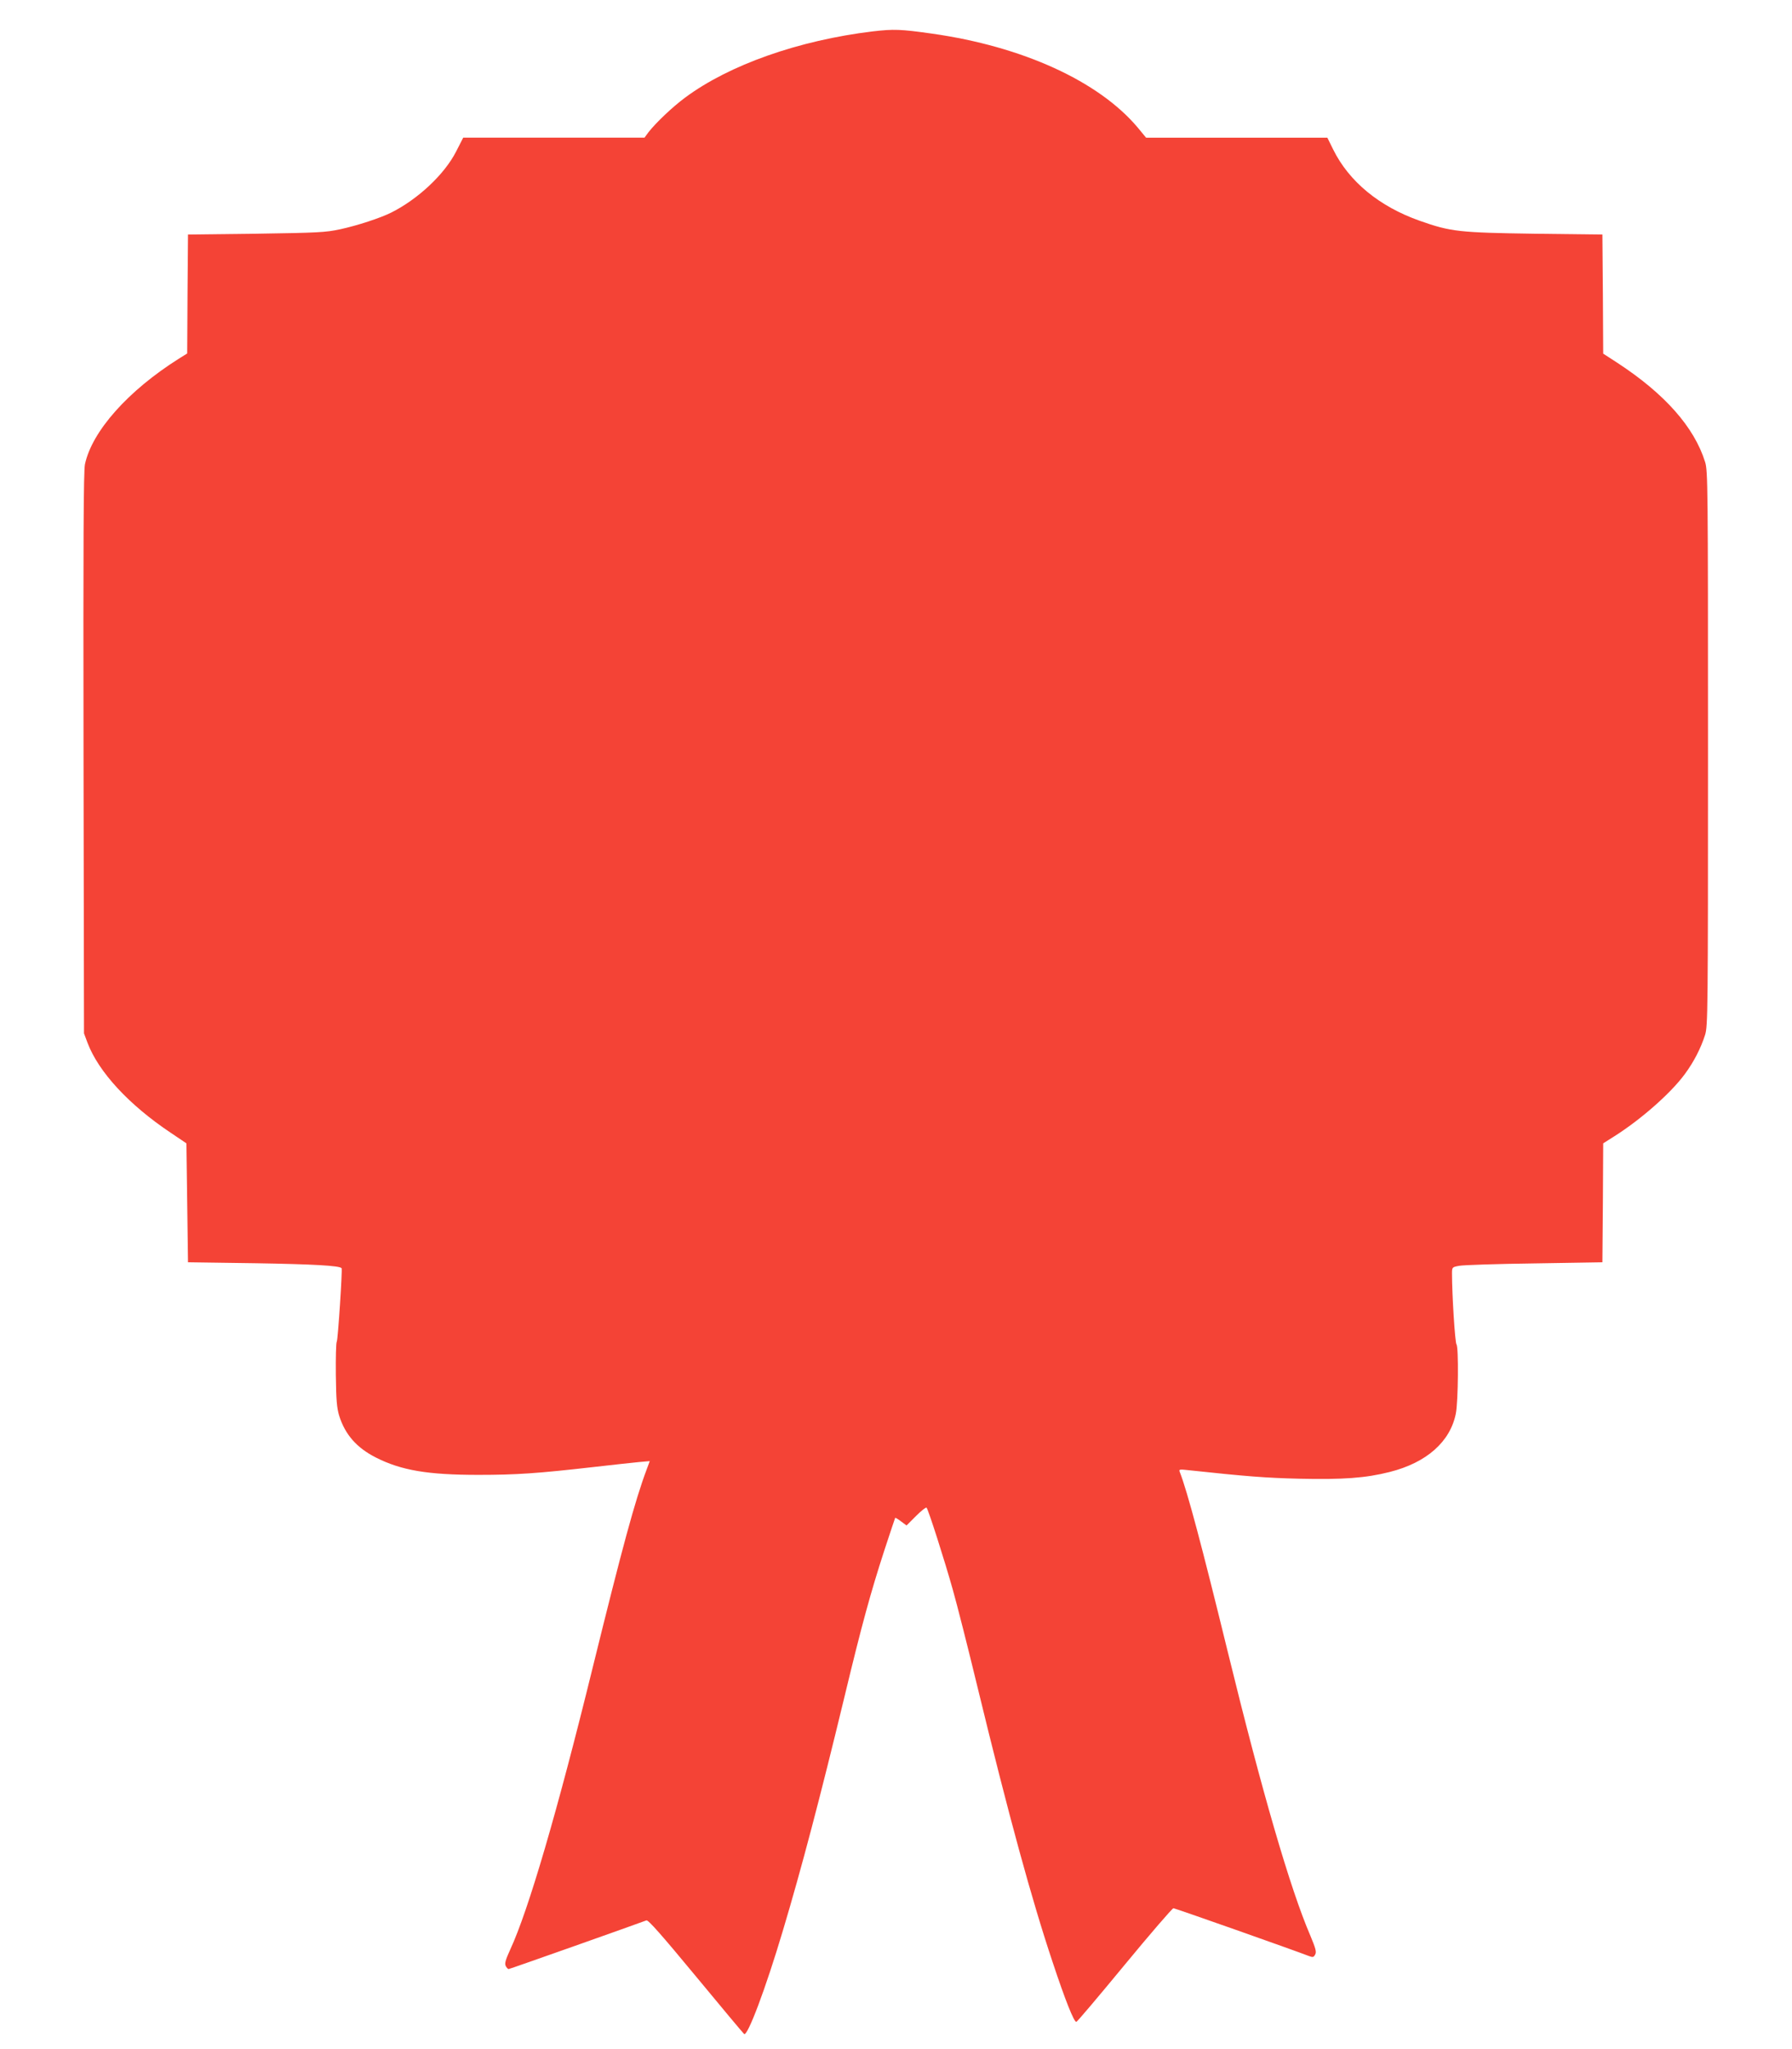
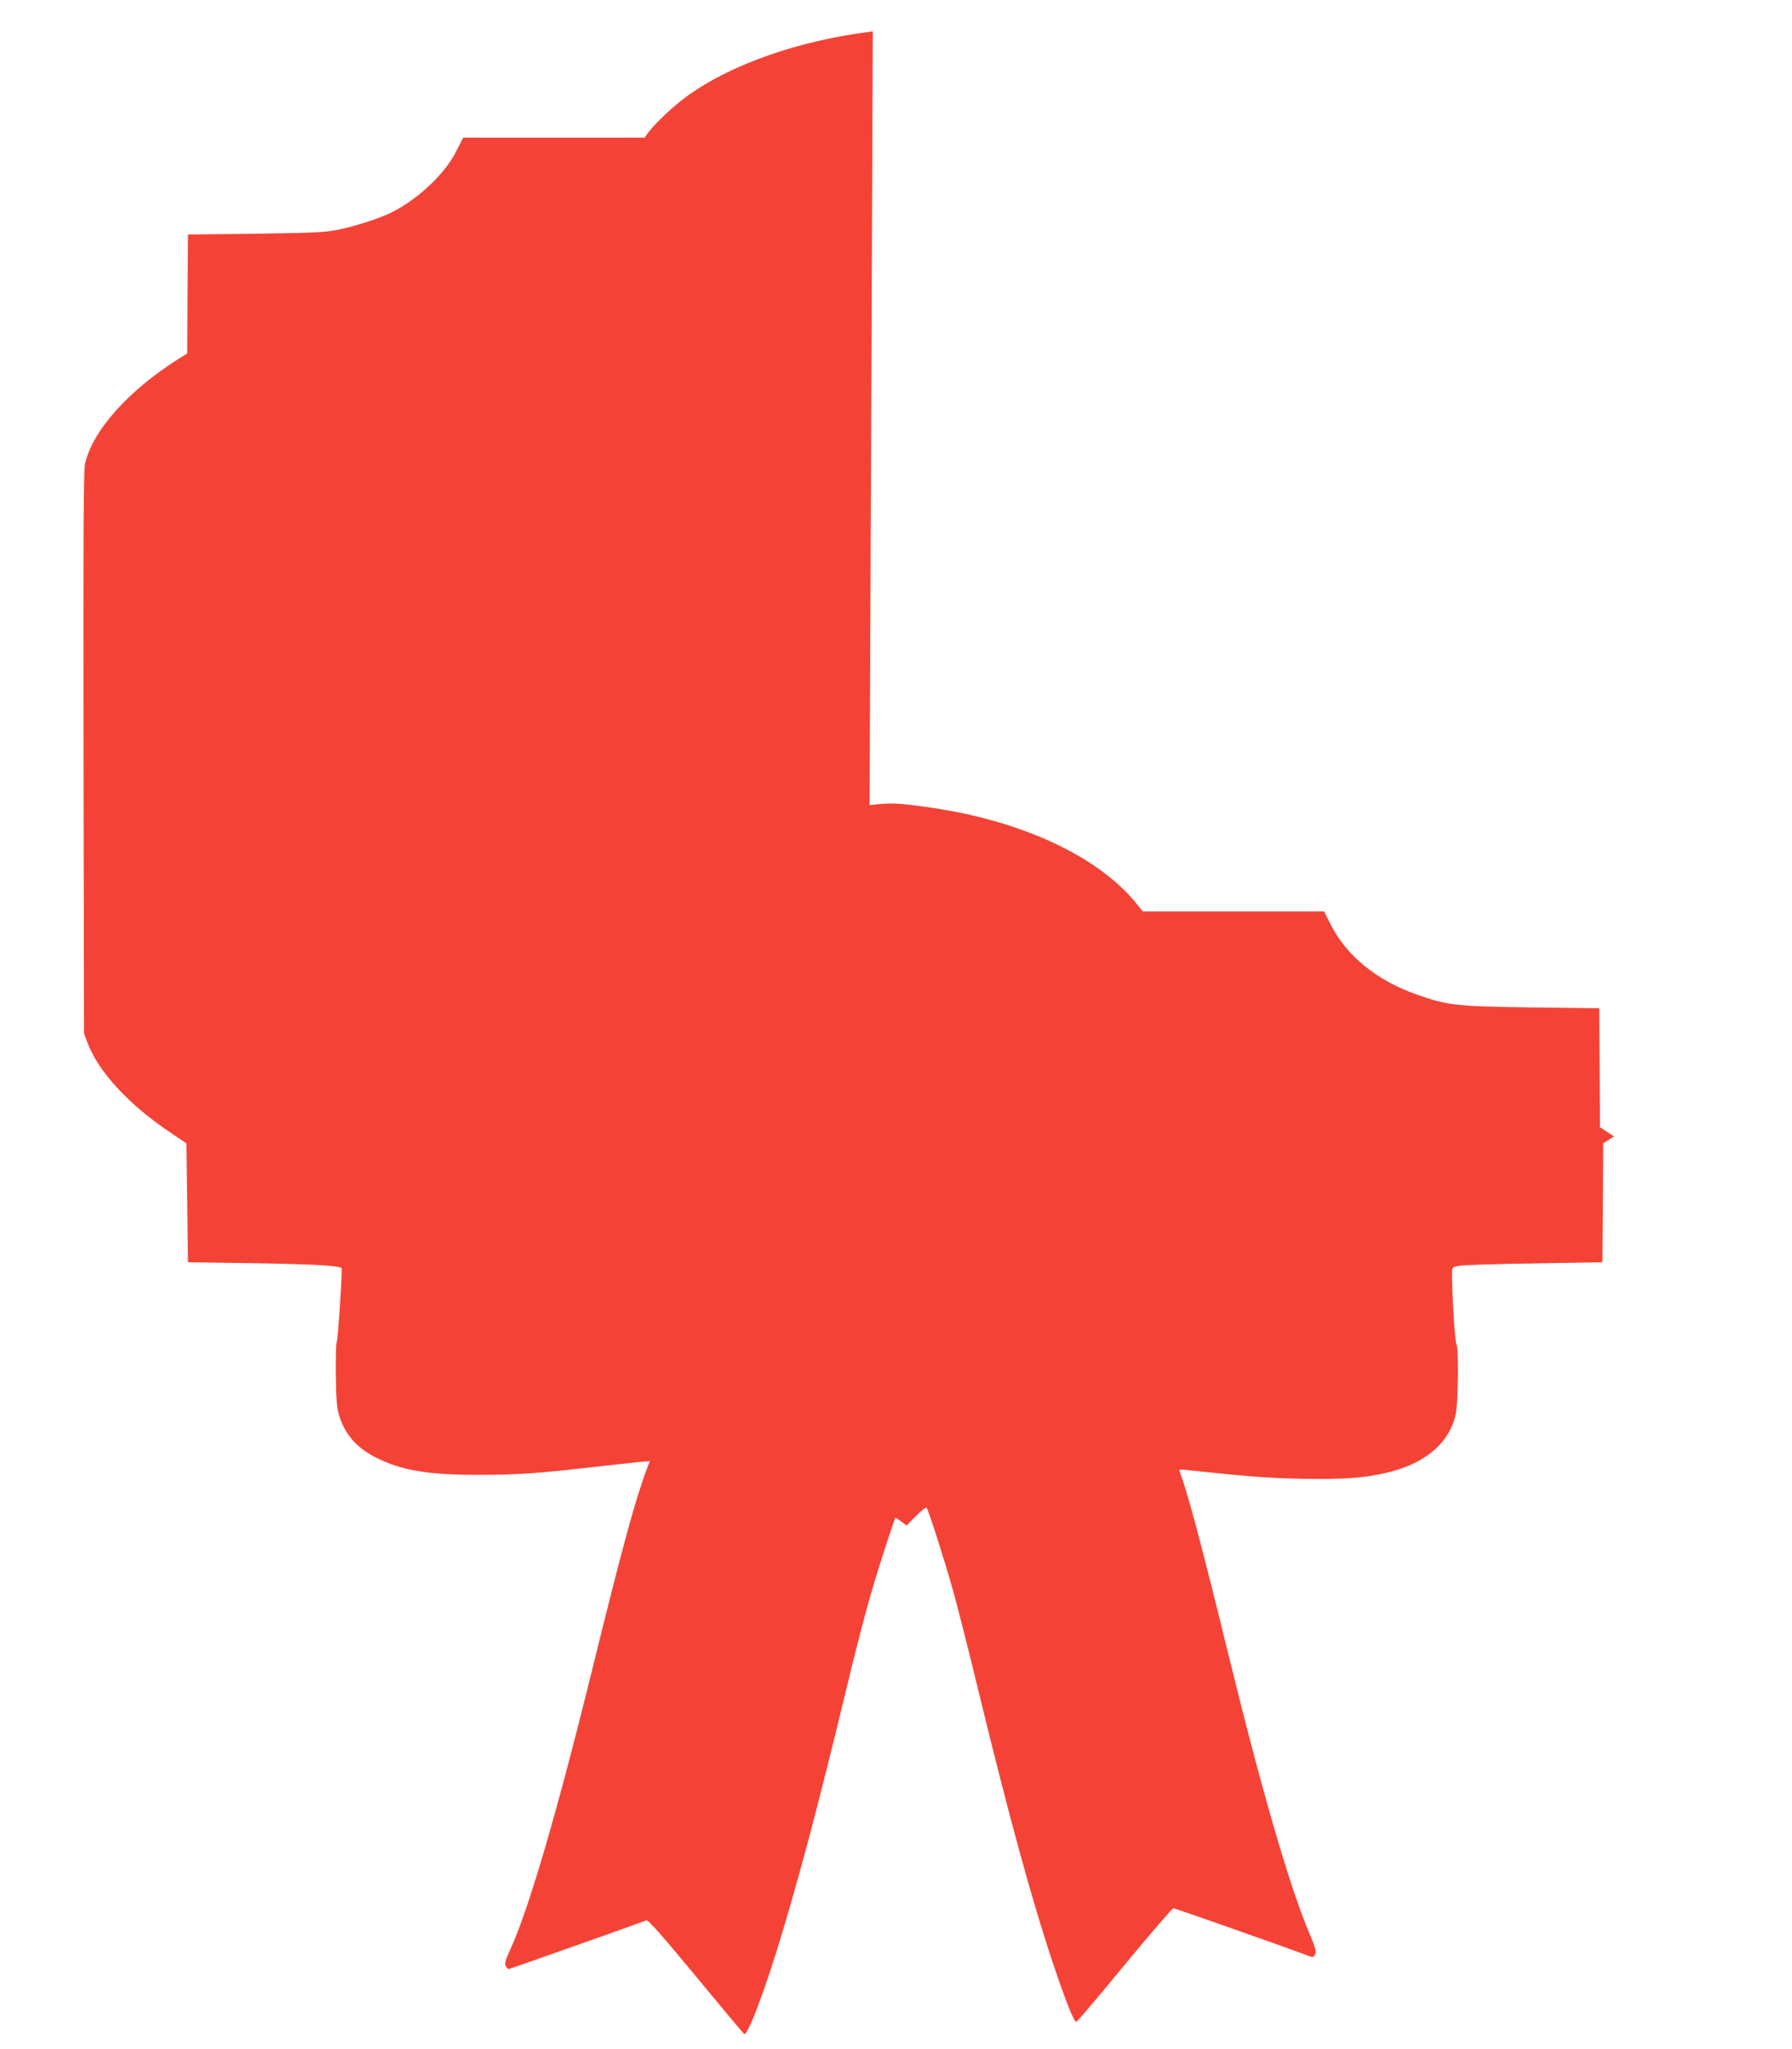
<svg xmlns="http://www.w3.org/2000/svg" version="1.0" width="1120pt" height="1280pt" viewBox="0 0 1120 1280" preserveAspectRatio="xMidYMid meet">
  <g transform="translate(0,1280) scale(0.1,-0.1)" fill="#f44336" stroke="none">
-     <path d="M5455 12604 c-463 -56 -897 -209 -1172 -413 -80 -59 -184 -158 -230 -217 l-25 -34 -567 0 -566 0 -44 -86 c-72 -142 -238 -298 -406 -382 -68 -34 -212 -81 -318 -104 -93 -20 -138 -22 -527 -28 l-425 -5 -3 -372 -2 -371 -53 -33 c-317 -200 -542 -453 -586 -659 -9 -41 -11 -488 -9 -1805 l3 -1750 22 -59 c69 -182 258 -387 520 -562 l98 -66 5 -371 5 -372 425 -6 c357 -6 523 -15 535 -31 6 -9 -23 -446 -30 -458 -5 -8 -7 -101 -6 -208 2 -158 6 -206 21 -256 37 -117 109 -200 230 -261 158 -80 324 -108 640 -108 237 0 368 9 720 49 118 14 246 27 283 31 l68 6 -20 -54 c-72 -192 -151 -483 -336 -1233 -222 -904 -403 -1521 -516 -1764 -30 -66 -36 -88 -28 -103 5 -10 13 -19 18 -19 7 0 806 283 861 304 11 5 97 -93 309 -349 161 -195 297 -357 302 -361 22 -13 133 280 242 646 115 384 233 831 386 1465 108 449 163 648 248 910 36 110 67 202 68 204 2 1 19 -9 37 -23 l34 -25 59 59 c33 33 62 56 66 52 11 -11 113 -330 164 -512 26 -91 96 -367 156 -615 192 -791 337 -1321 469 -1715 78 -235 132 -370 147 -370 5 0 140 160 301 355 161 195 299 355 306 355 10 0 747 -260 848 -299 24 -9 29 -7 38 10 9 16 3 38 -30 117 -126 292 -302 898 -516 1772 -162 662 -253 1004 -300 1124 -7 18 -4 19 57 12 355 -38 478 -48 690 -53 274 -6 414 4 564 42 231 58 379 189 414 365 15 75 18 415 4 432 -9 11 -28 310 -28 443 0 39 1 40 45 48 25 5 236 12 470 15 l425 7 3 372 2 371 68 43 c168 106 353 269 441 388 58 78 102 165 128 247 17 56 18 139 18 1789 0 1649 -1 1733 -18 1789 -68 218 -252 426 -549 620 l-88 57 -2 372 -3 372 -425 5 c-469 7 -522 12 -717 81 -252 89 -442 245 -541 446 l-36 73 -567 0 -566 0 -52 63 c-244 290 -720 507 -1286 587 -197 28 -240 29 -370 14z" />
+     <path d="M5455 12604 c-463 -56 -897 -209 -1172 -413 -80 -59 -184 -158 -230 -217 l-25 -34 -567 0 -566 0 -44 -86 c-72 -142 -238 -298 -406 -382 -68 -34 -212 -81 -318 -104 -93 -20 -138 -22 -527 -28 l-425 -5 -3 -372 -2 -371 -53 -33 c-317 -200 -542 -453 -586 -659 -9 -41 -11 -488 -9 -1805 l3 -1750 22 -59 c69 -182 258 -387 520 -562 l98 -66 5 -371 5 -372 425 -6 c357 -6 523 -15 535 -31 6 -9 -23 -446 -30 -458 -5 -8 -7 -101 -6 -208 2 -158 6 -206 21 -256 37 -117 109 -200 230 -261 158 -80 324 -108 640 -108 237 0 368 9 720 49 118 14 246 27 283 31 l68 6 -20 -54 c-72 -192 -151 -483 -336 -1233 -222 -904 -403 -1521 -516 -1764 -30 -66 -36 -88 -28 -103 5 -10 13 -19 18 -19 7 0 806 283 861 304 11 5 97 -93 309 -349 161 -195 297 -357 302 -361 22 -13 133 280 242 646 115 384 233 831 386 1465 108 449 163 648 248 910 36 110 67 202 68 204 2 1 19 -9 37 -23 l34 -25 59 59 c33 33 62 56 66 52 11 -11 113 -330 164 -512 26 -91 96 -367 156 -615 192 -791 337 -1321 469 -1715 78 -235 132 -370 147 -370 5 0 140 160 301 355 161 195 299 355 306 355 10 0 747 -260 848 -299 24 -9 29 -7 38 10 9 16 3 38 -30 117 -126 292 -302 898 -516 1772 -162 662 -253 1004 -300 1124 -7 18 -4 19 57 12 355 -38 478 -48 690 -53 274 -6 414 4 564 42 231 58 379 189 414 365 15 75 18 415 4 432 -9 11 -28 310 -28 443 0 39 1 40 45 48 25 5 236 12 470 15 l425 7 3 372 2 371 68 43 l-88 57 -2 372 -3 372 -425 5 c-469 7 -522 12 -717 81 -252 89 -442 245 -541 446 l-36 73 -567 0 -566 0 -52 63 c-244 290 -720 507 -1286 587 -197 28 -240 29 -370 14z" />
  </g>
</svg>